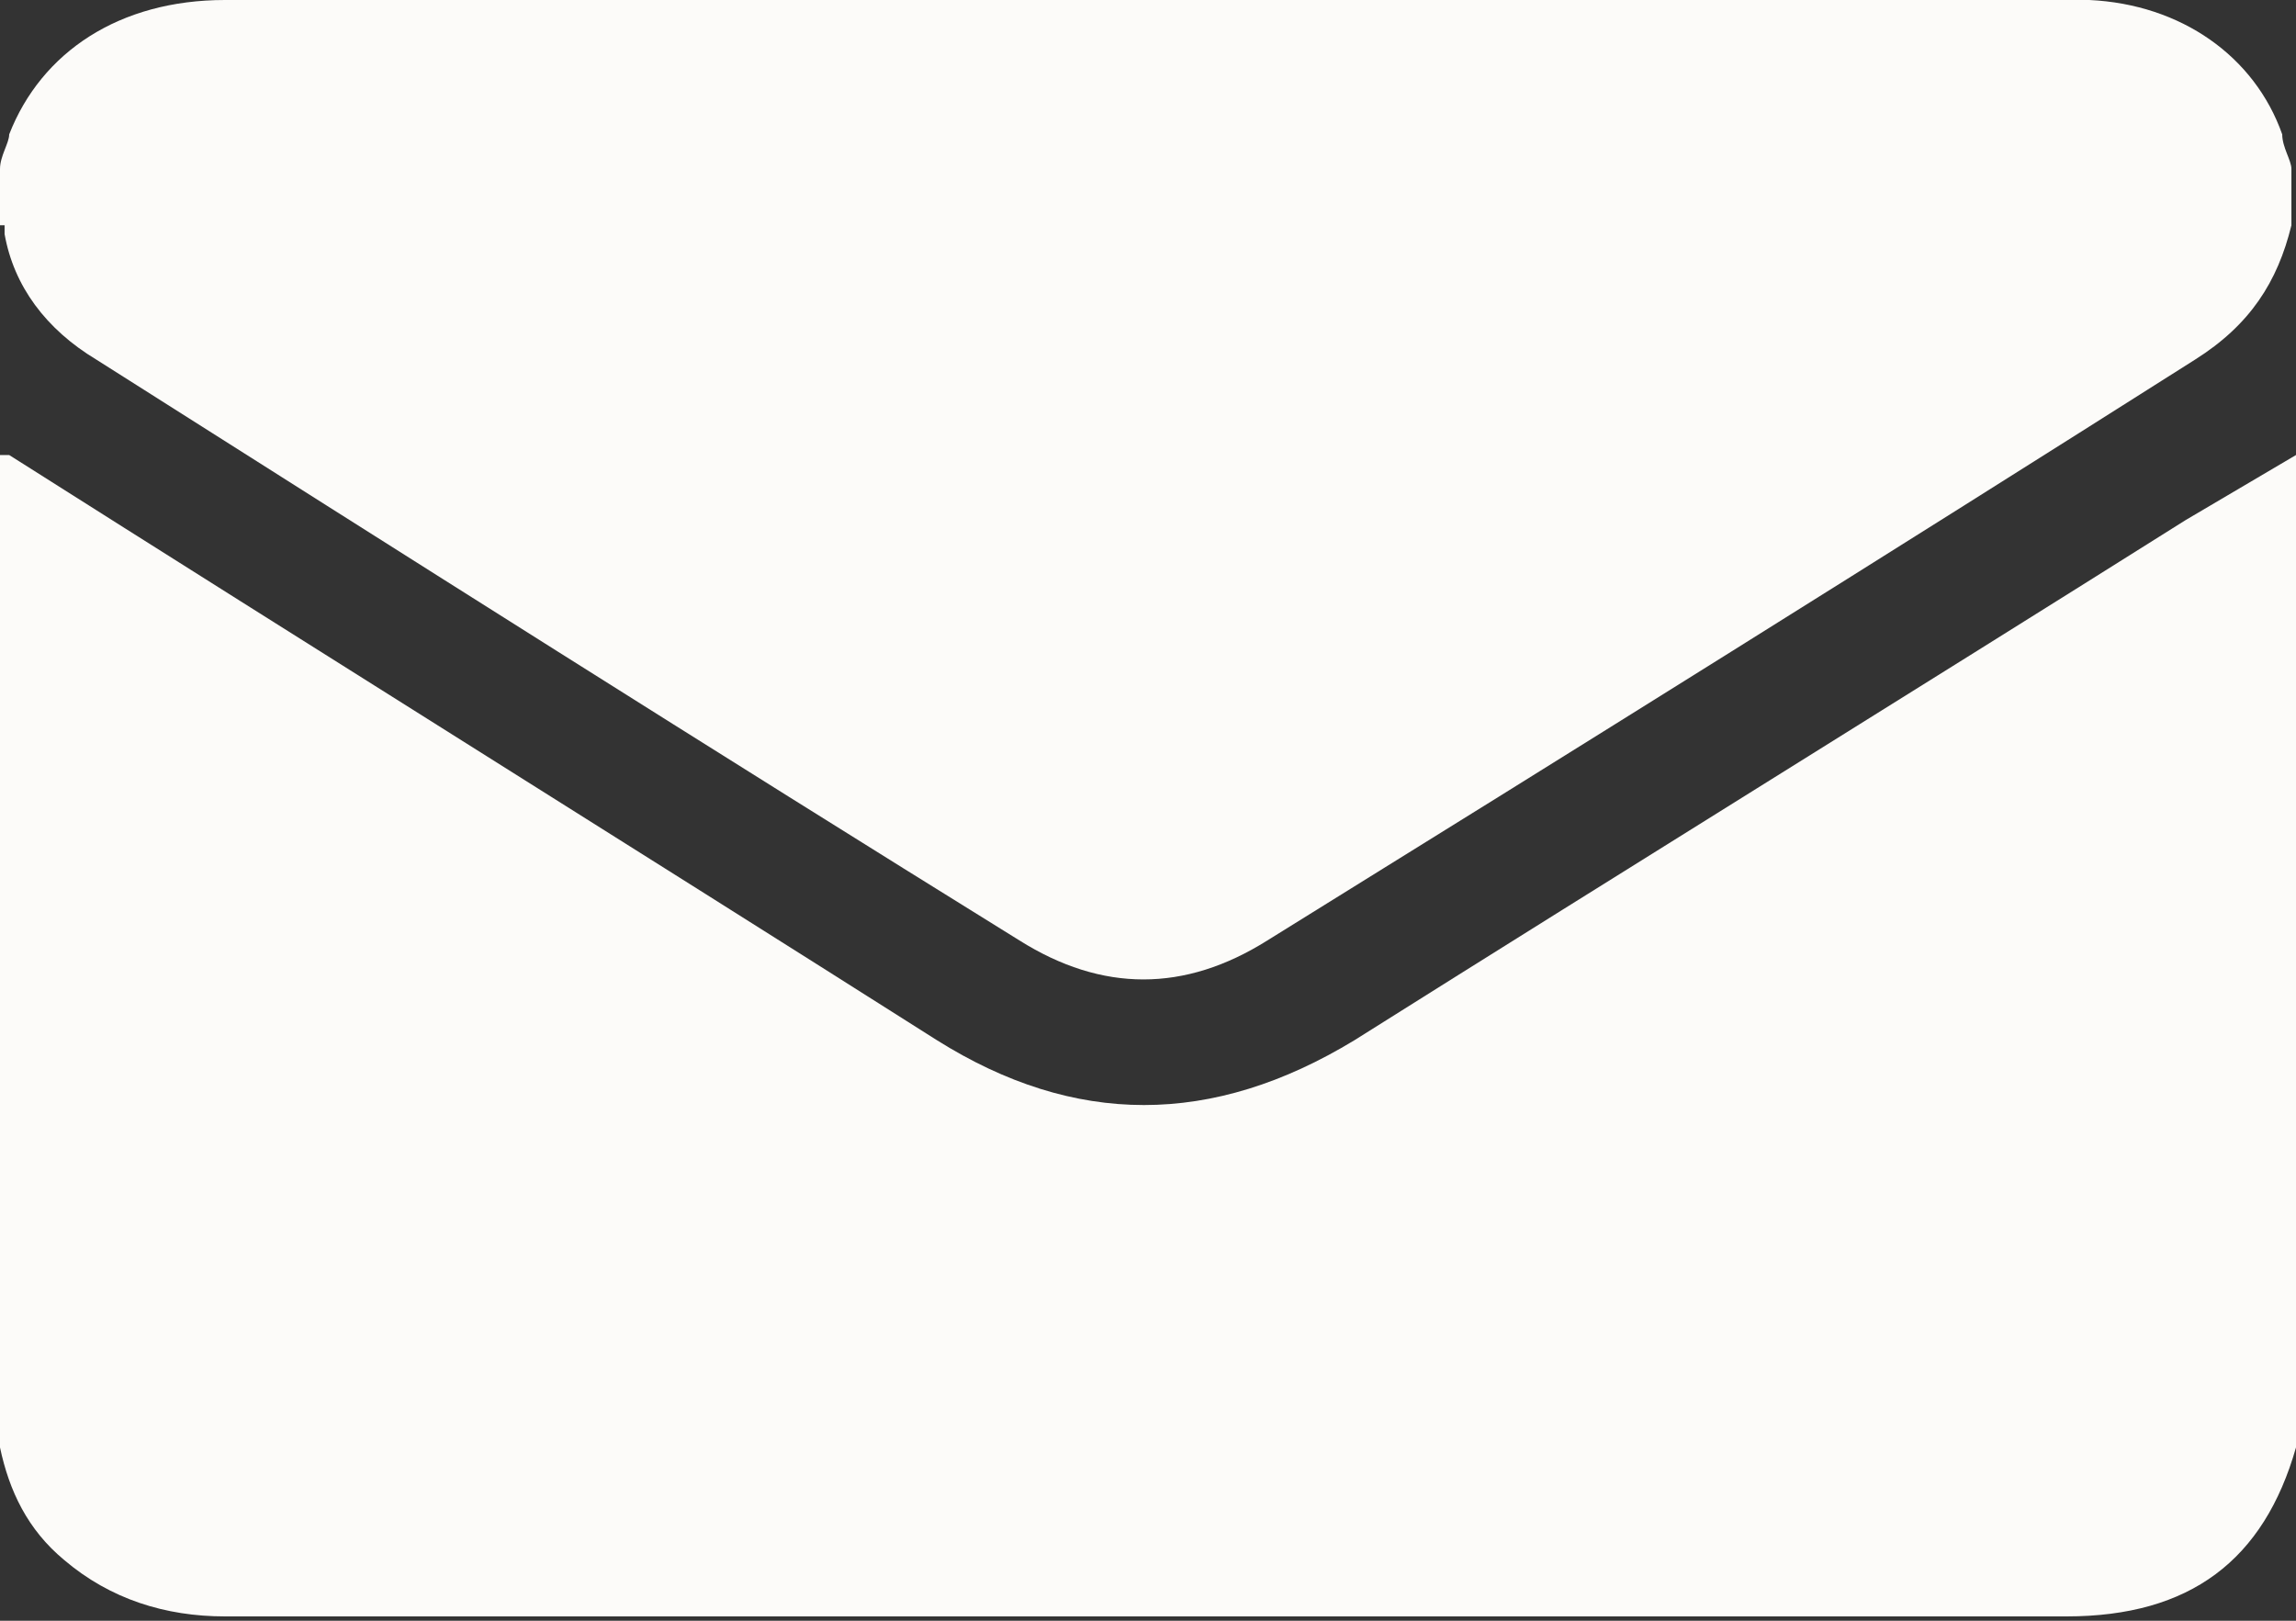
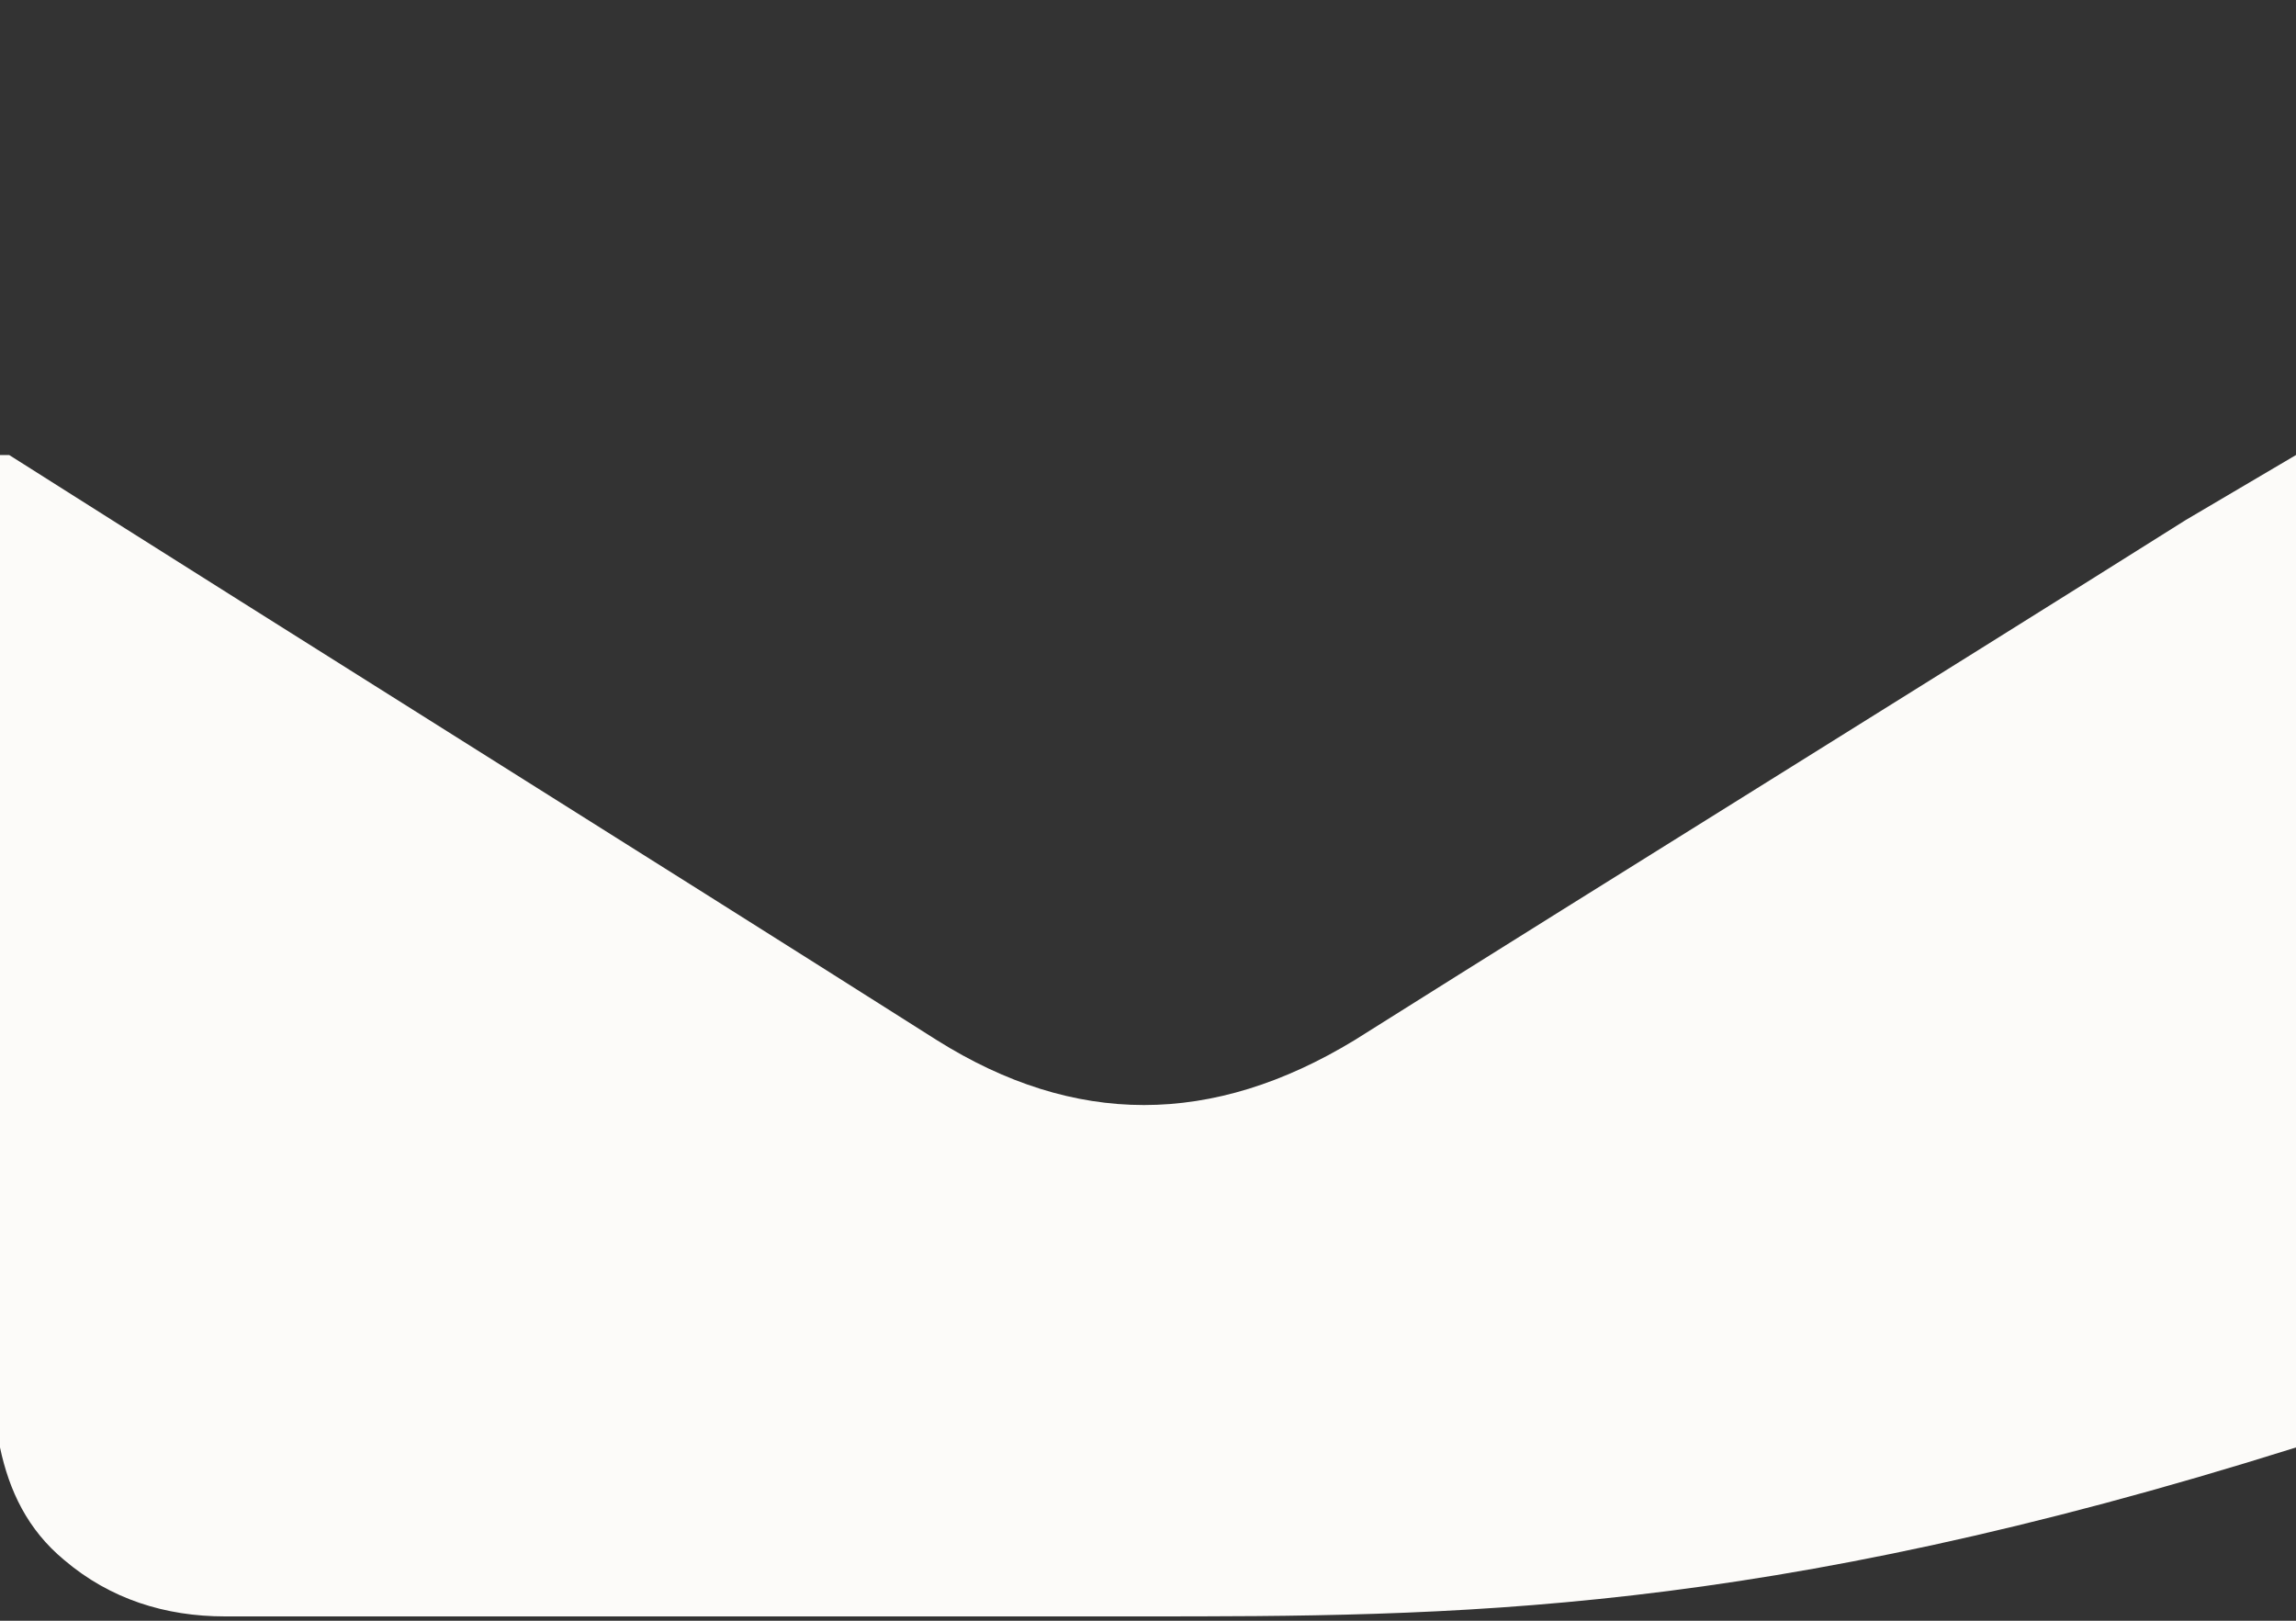
<svg xmlns="http://www.w3.org/2000/svg" width="17" height="12" viewBox="0 0 17 12" fill="none">
  <rect x="0" y="0" width="17" height="12" fill="#333333" stroke="none" />
  <g clip-path="url(#clip0_276_2903)">
-     <path d="M17 3.369V10.717C16.762 11.551 16.218 11.968 15.3 11.968C13.022 11.968 10.744 11.968 8.432 11.968C6.188 11.968 3.91 11.968 1.666 11.968C1.224 11.968 0.816 11.84 0.476 11.551C0.204 11.326 0.068 11.038 0 10.717C0 8.278 0 5.808 0 3.369H0.068C2.346 4.813 4.658 6.257 6.936 7.701C7.956 8.342 8.976 8.342 10.03 7.701C12.07 6.417 14.144 5.134 16.184 3.85C16.456 3.69 16.728 3.53 17 3.369Z" fill="#FCFBF9" />
-     <path d="M0 1.668C0 1.668 0 1.412 0 1.251C0 1.155 0.068 1.059 0.068 0.995C0.306 0.385 0.884 0 1.666 0C6.222 0 10.778 0 15.334 0C15.368 0 15.436 0 15.47 0C16.15 0.032 16.694 0.417 16.898 0.995C16.898 1.091 16.966 1.187 16.966 1.251V1.668C16.864 2.086 16.66 2.406 16.252 2.663C13.974 4.107 11.662 5.551 9.384 6.963C8.772 7.348 8.16 7.348 7.548 6.963C5.27 5.551 2.992 4.107 0.714 2.663C0.34 2.438 0.102 2.118 0.034 1.733C0.034 1.733 0.034 1.701 0.034 1.668H0Z" fill="#FCFBF9" />
+     <path d="M17 3.369V10.717C13.022 11.968 10.744 11.968 8.432 11.968C6.188 11.968 3.91 11.968 1.666 11.968C1.224 11.968 0.816 11.84 0.476 11.551C0.204 11.326 0.068 11.038 0 10.717C0 8.278 0 5.808 0 3.369H0.068C2.346 4.813 4.658 6.257 6.936 7.701C7.956 8.342 8.976 8.342 10.03 7.701C12.07 6.417 14.144 5.134 16.184 3.85C16.456 3.69 16.728 3.53 17 3.369Z" fill="#FCFBF9" />
  </g>
  <defs>
    <clipPath id="clip0_276_2903">
      <rect width="17" height="12" fill="white" />
    </clipPath>
  </defs>
</svg>